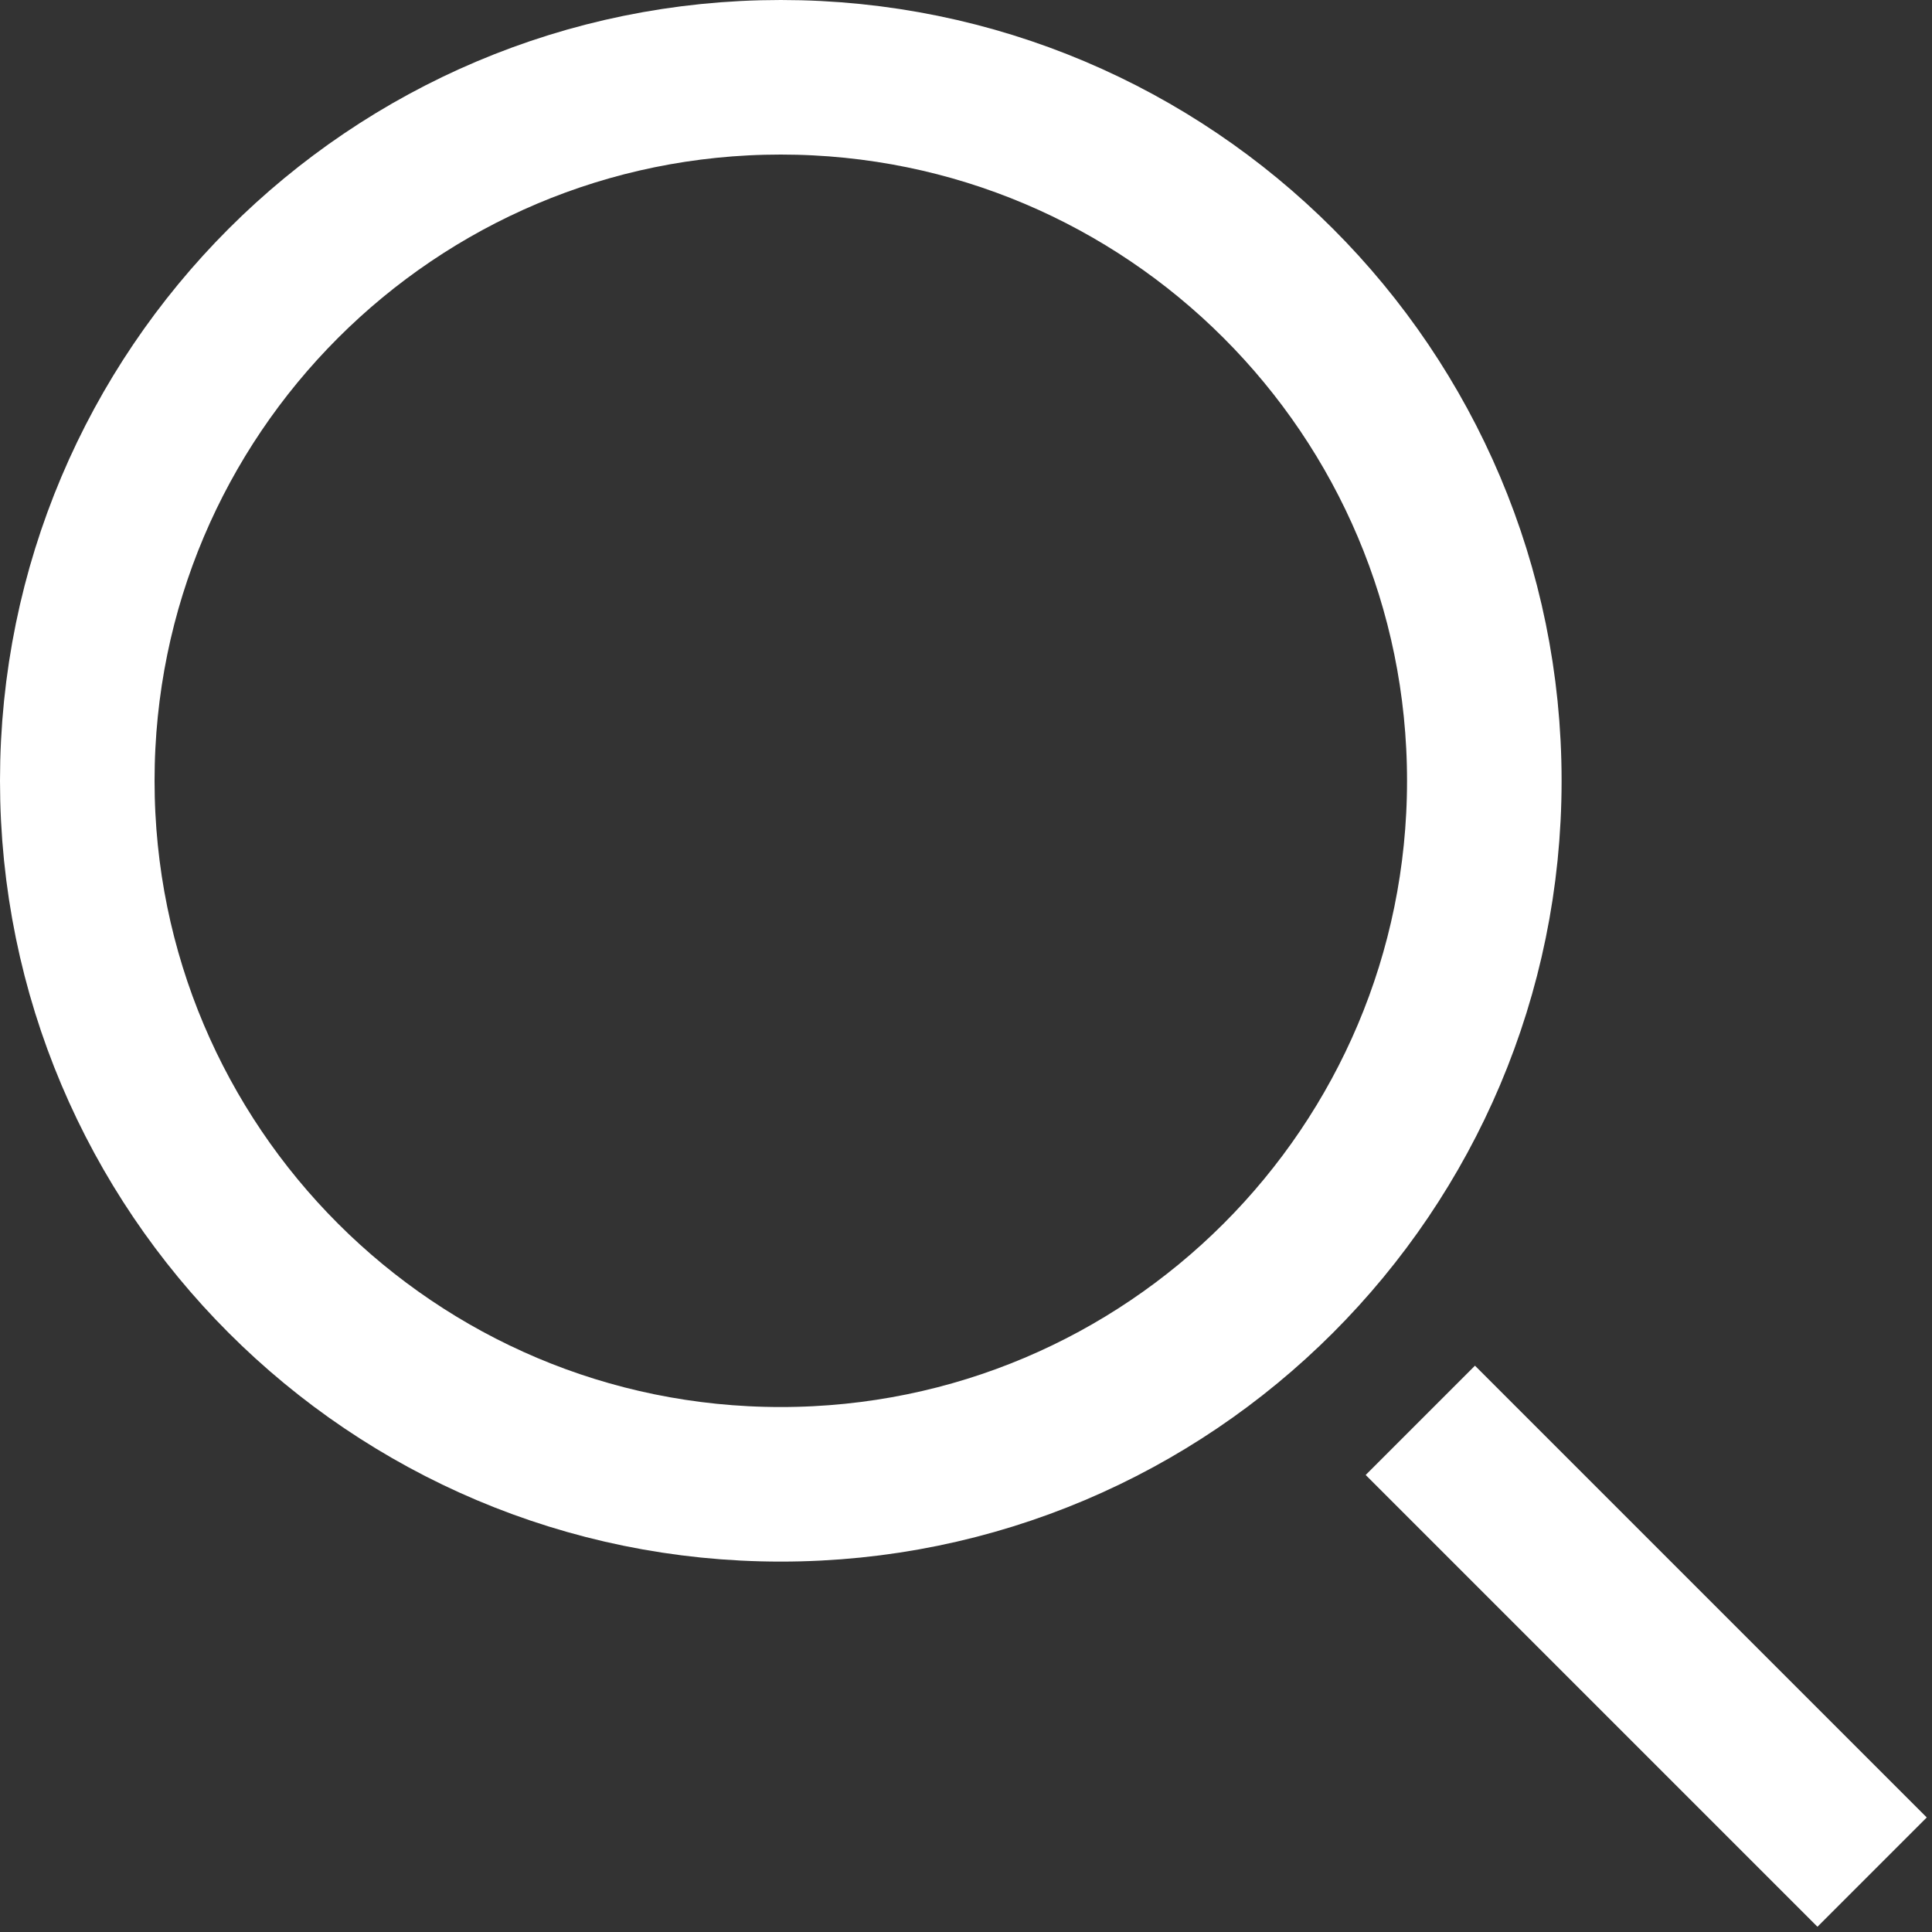
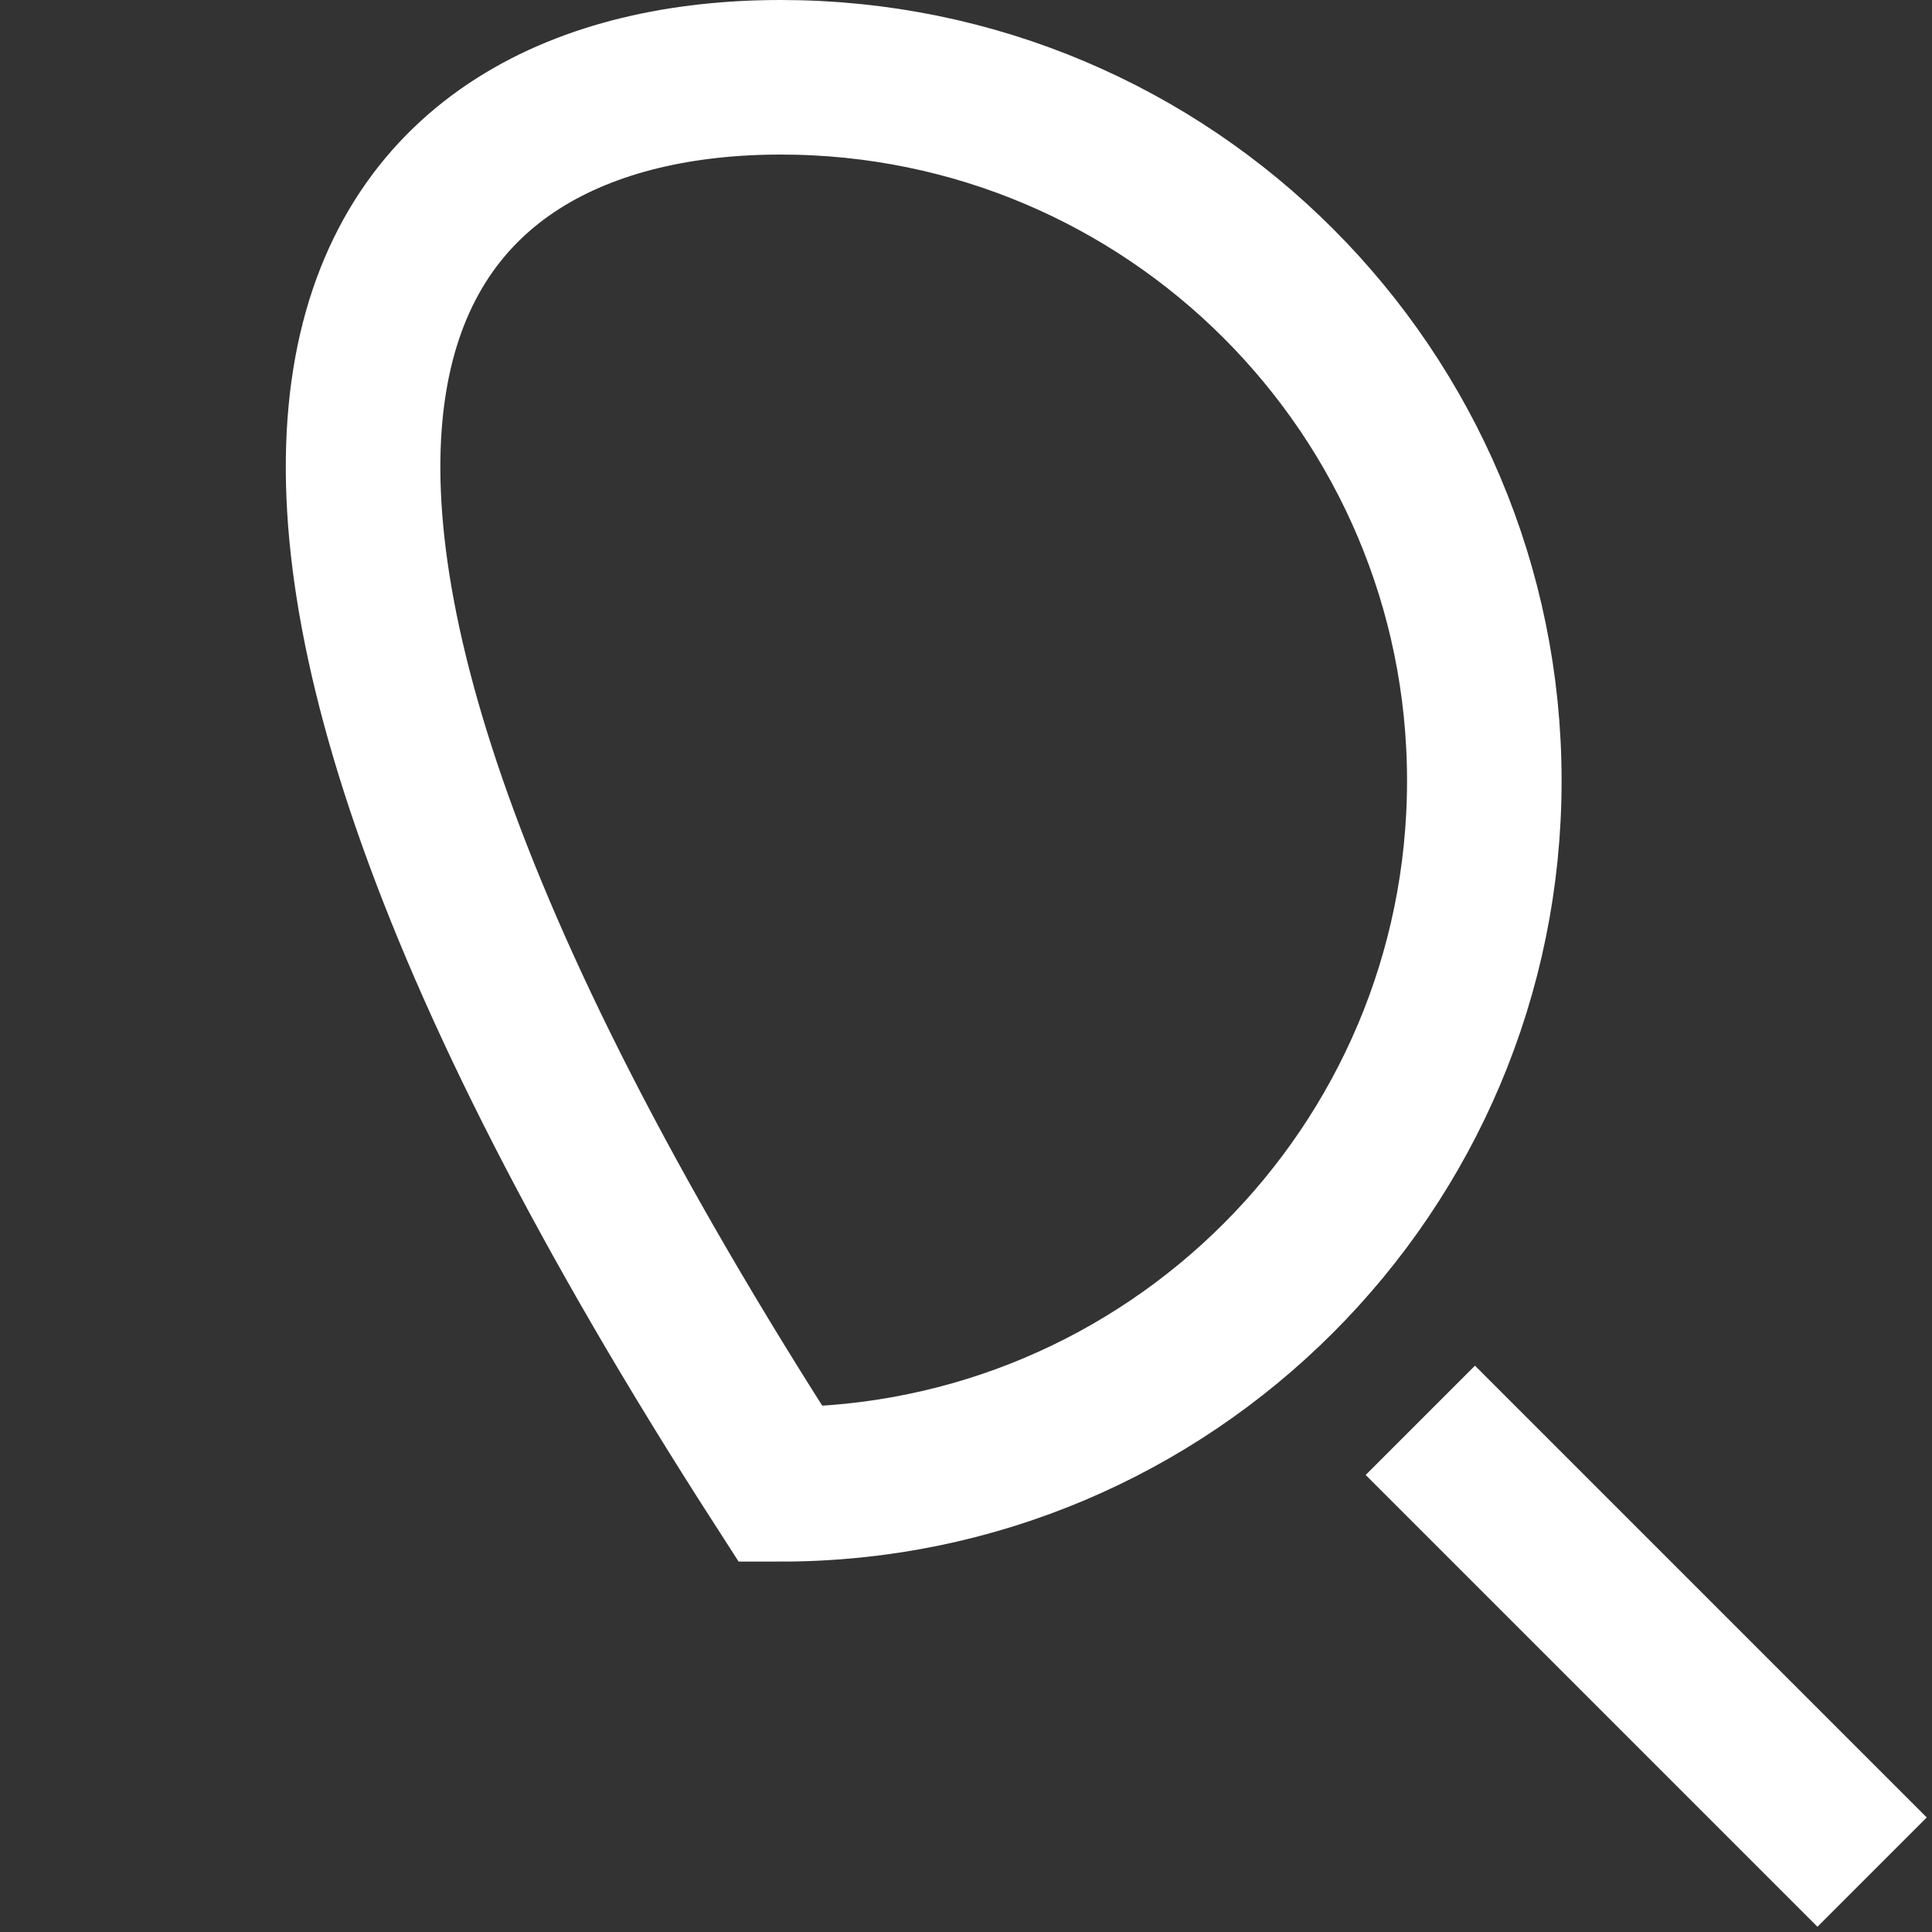
<svg xmlns="http://www.w3.org/2000/svg" width="25px" height="25px" viewBox="0 0 25 25" version="1.1">
  <rect x="0" y="0" width="25" height="25" fill="#333333" stroke="none" />
  <title>Search-icon</title>
  <desc>Created with Sketch.</desc>
  <g id="Symbols" stroke="none" stroke-width="1" fill="none" fill-rule="evenodd">
    <g id="Top-Nav" transform="translate(-1205, -58)" stroke="#FFFFFF" stroke-width="2">
      <g id="Search-icon">
-         <path d="M1215.103,77.207 C1210.076,77.207 1206,73.131 1206,68.103 C1206,63.076 1210.076,59 1215.103,59 C1220.131,59 1224.207,63.076 1224.207,68.103 C1224.207,73.131 1220.131,77.207 1215.103,77.207 Z M1223.379,76.379 L1229.225,82.225 L1223.379,76.379 Z" />
+         <path d="M1215.103,77.207 C1206,63.076 1210.076,59 1215.103,59 C1220.131,59 1224.207,63.076 1224.207,68.103 C1224.207,73.131 1220.131,77.207 1215.103,77.207 Z M1223.379,76.379 L1229.225,82.225 L1223.379,76.379 Z" />
      </g>
    </g>
  </g>
</svg>